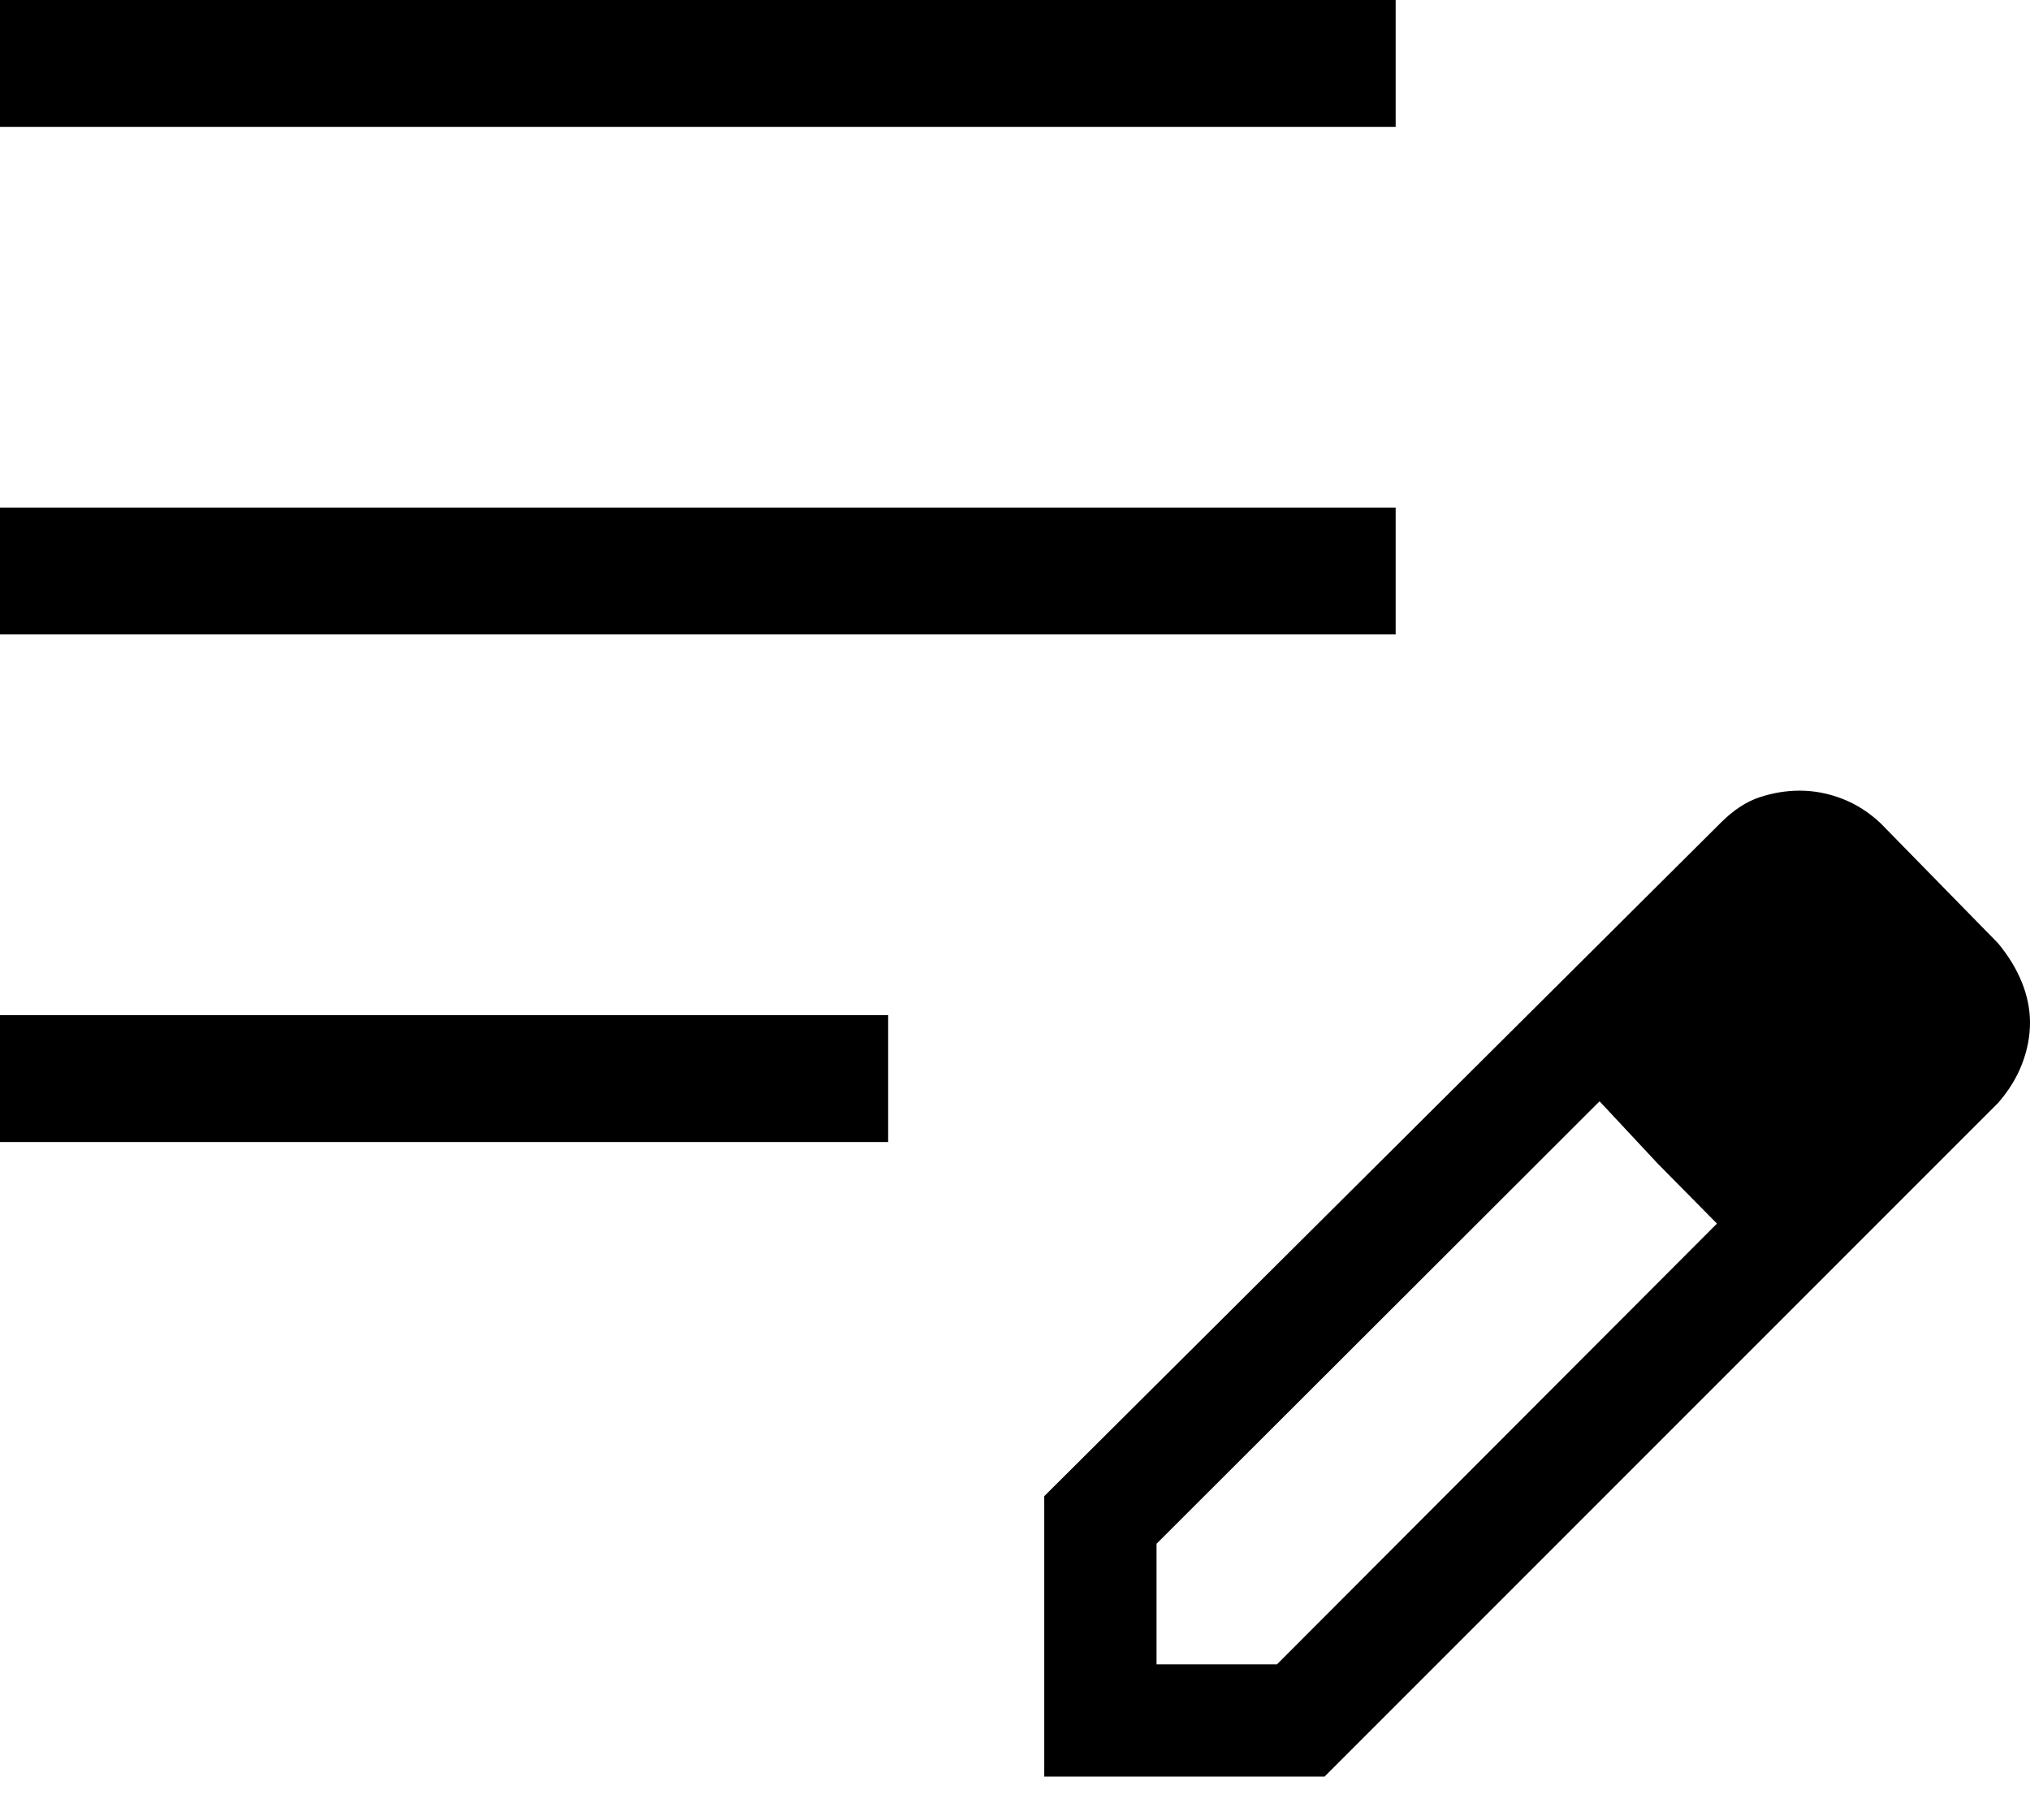
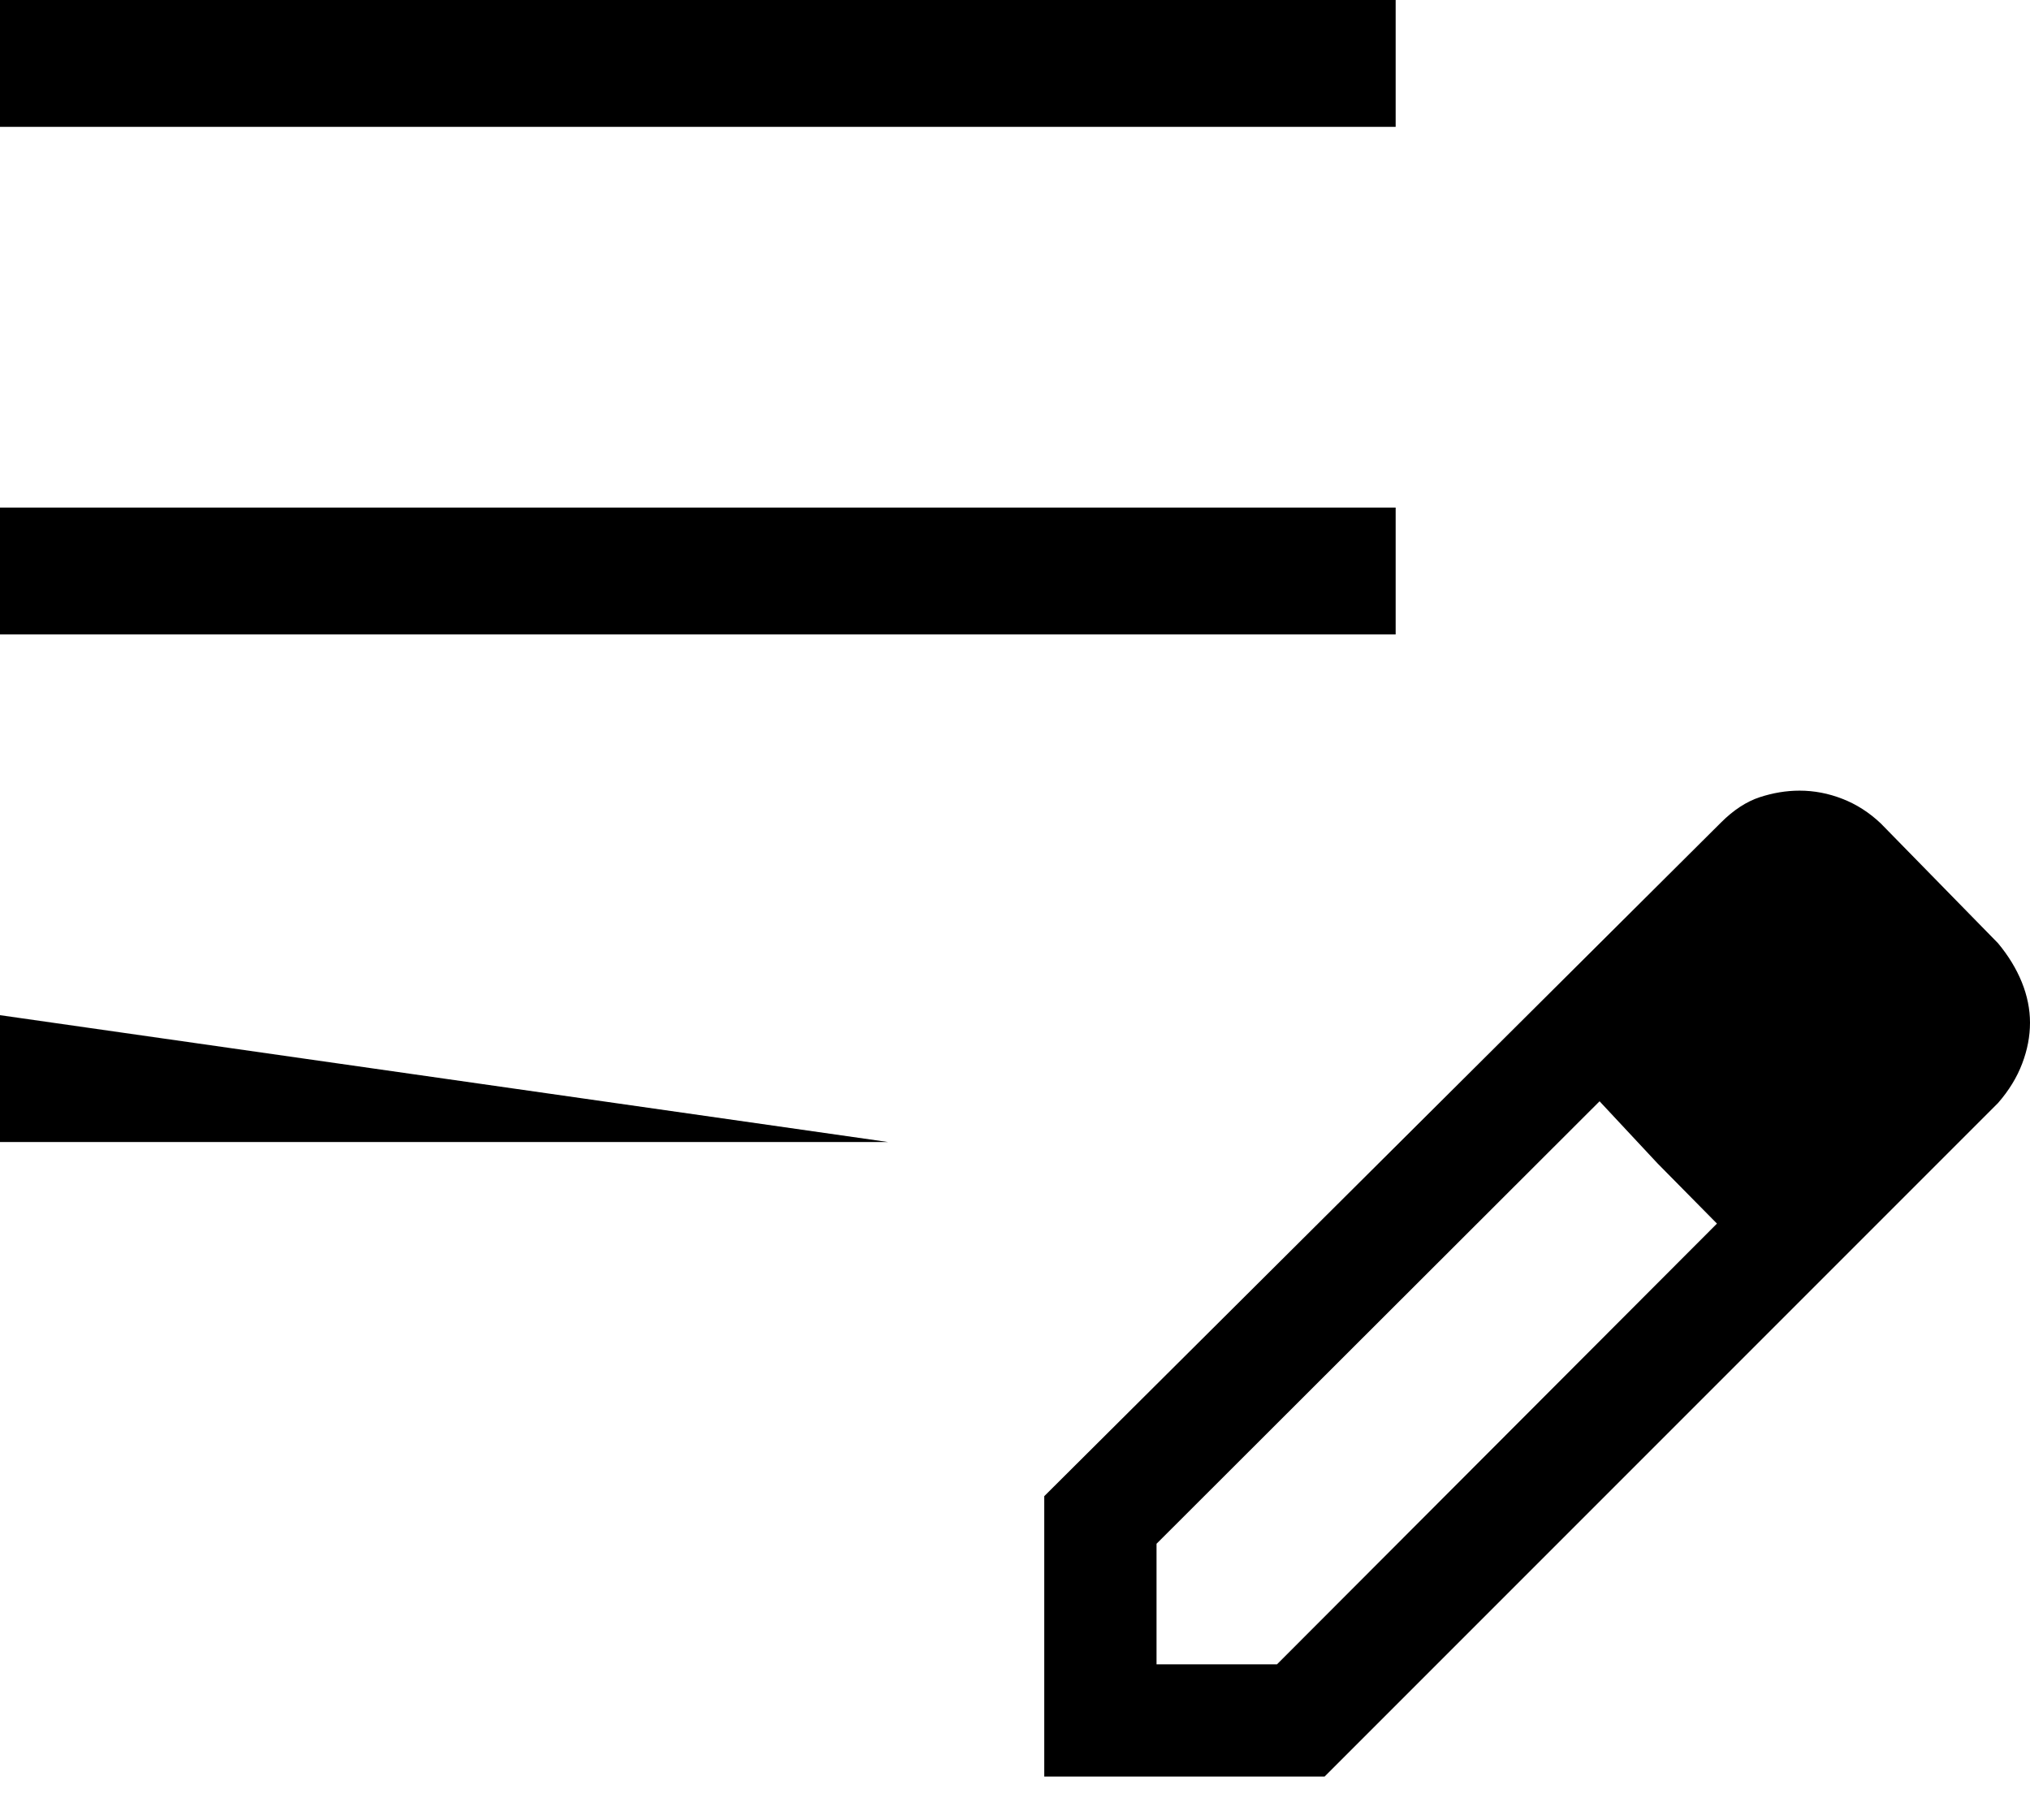
<svg xmlns="http://www.w3.org/2000/svg" width="29px" height="26px" viewBox="0 0 29 26" version="1.1">
  <title>edit_note_FILL0_wght200_GRAD0_opsz24</title>
  <g id="Page-1" stroke="none" stroke-width="1" fill="none" fill-rule="evenodd">
    <g id="edit_note_FILL0_wght200_GRAD0_opsz24" fill="#000000" fill-rule="nonzero">
-       <path d="M0,16.312 L0,14.5 L12.688,14.5 L12.688,16.312 L0,16.312 Z M0,9.062 L0,7.25 L19.938,7.25 L19.938,9.062 L0,9.062 Z M0,1.812 L0,0 L19.938,0 L19.938,1.812 L0,1.812 Z M14.918,25.375 L14.918,21.37 L24.584,11.75 C24.763,11.571 24.947,11.45 25.138,11.387 C25.328,11.325 25.518,11.293 25.708,11.293 C25.916,11.293 26.12,11.332 26.32,11.41 C26.521,11.488 26.703,11.605 26.867,11.76 L28.543,13.472 C28.692,13.651 28.805,13.837 28.883,14.029 C28.961,14.222 29,14.415 29,14.608 C29,14.801 28.963,14.996 28.888,15.192 C28.814,15.388 28.699,15.576 28.543,15.755 L18.923,25.375 L14.918,25.375 Z M27.397,14.608 L25.72,12.897 L27.397,14.608 Z M16.522,23.772 L18.243,23.772 L24.528,17.477 L23.678,16.616 L22.851,15.73 L16.522,22.05 L16.522,23.772 Z M23.678,16.616 L22.851,15.73 L24.528,17.477 L23.678,16.616 Z" id="Shape" />
+       <path d="M0,16.312 L0,14.5 L12.688,16.312 L0,16.312 Z M0,9.062 L0,7.25 L19.938,7.25 L19.938,9.062 L0,9.062 Z M0,1.812 L0,0 L19.938,0 L19.938,1.812 L0,1.812 Z M14.918,25.375 L14.918,21.37 L24.584,11.75 C24.763,11.571 24.947,11.45 25.138,11.387 C25.328,11.325 25.518,11.293 25.708,11.293 C25.916,11.293 26.12,11.332 26.32,11.41 C26.521,11.488 26.703,11.605 26.867,11.76 L28.543,13.472 C28.692,13.651 28.805,13.837 28.883,14.029 C28.961,14.222 29,14.415 29,14.608 C29,14.801 28.963,14.996 28.888,15.192 C28.814,15.388 28.699,15.576 28.543,15.755 L18.923,25.375 L14.918,25.375 Z M27.397,14.608 L25.72,12.897 L27.397,14.608 Z M16.522,23.772 L18.243,23.772 L24.528,17.477 L23.678,16.616 L22.851,15.73 L16.522,22.05 L16.522,23.772 Z M23.678,16.616 L22.851,15.73 L24.528,17.477 L23.678,16.616 Z" id="Shape" />
    </g>
  </g>
</svg>